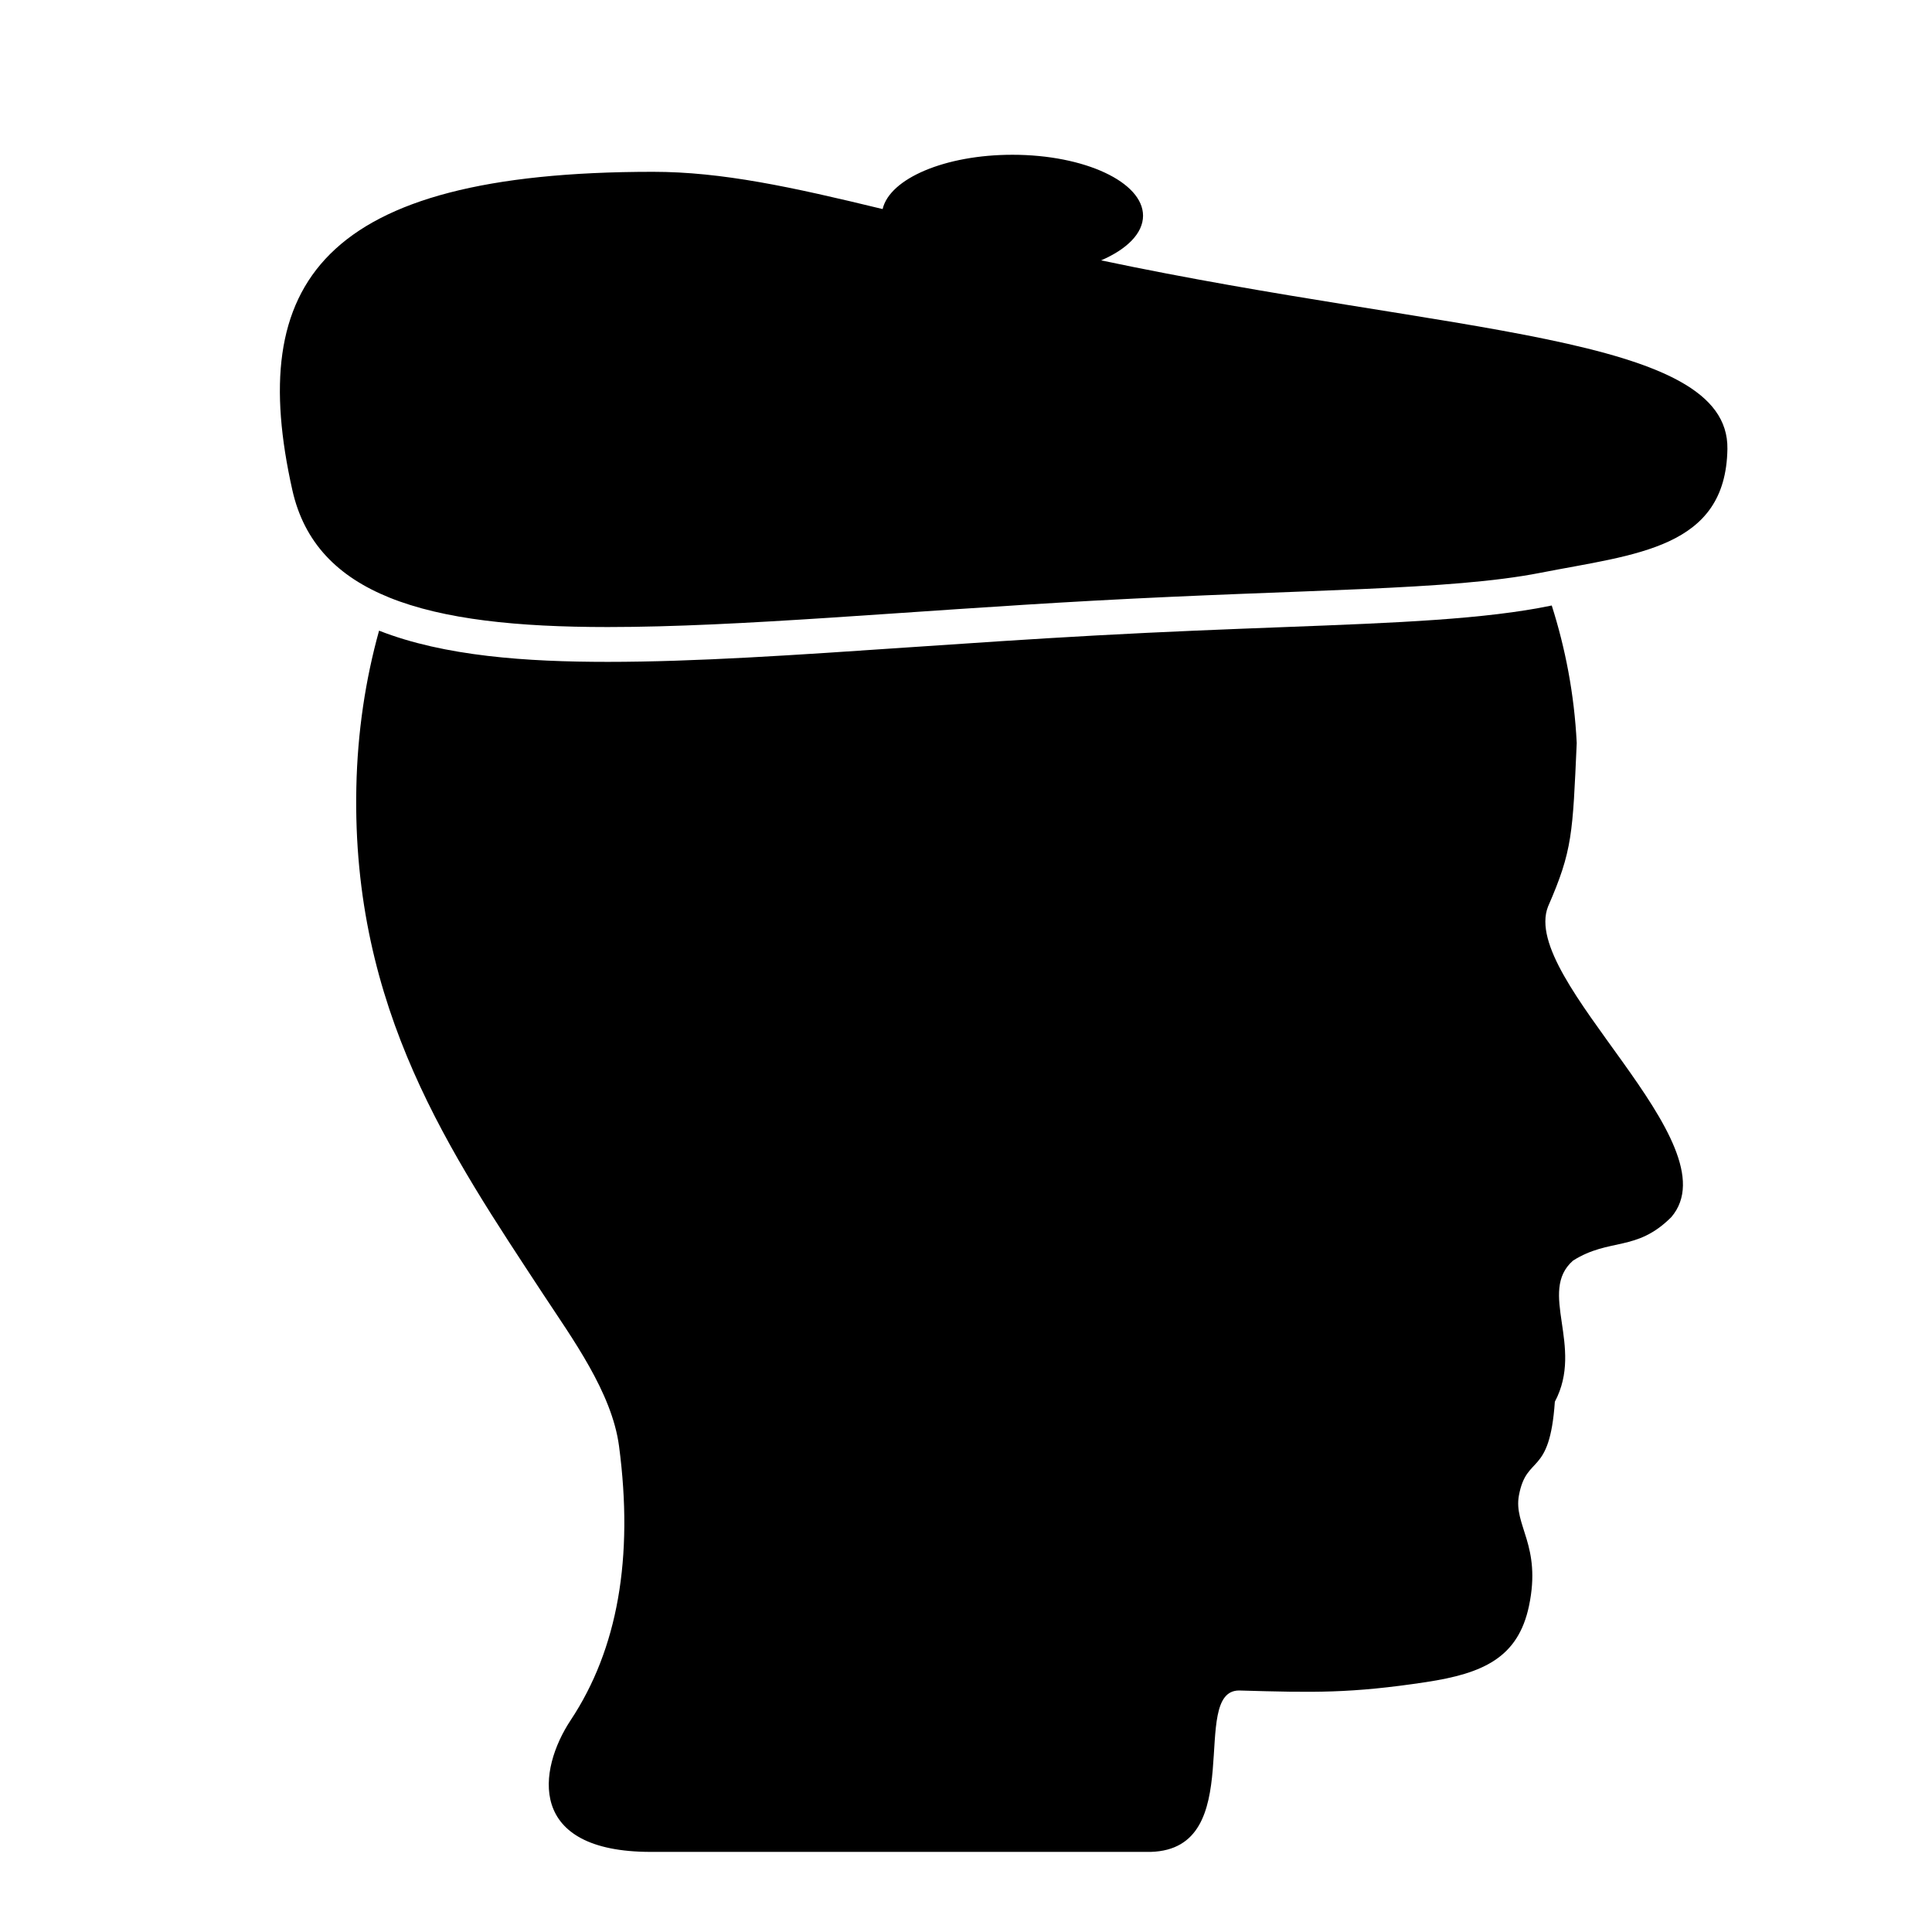
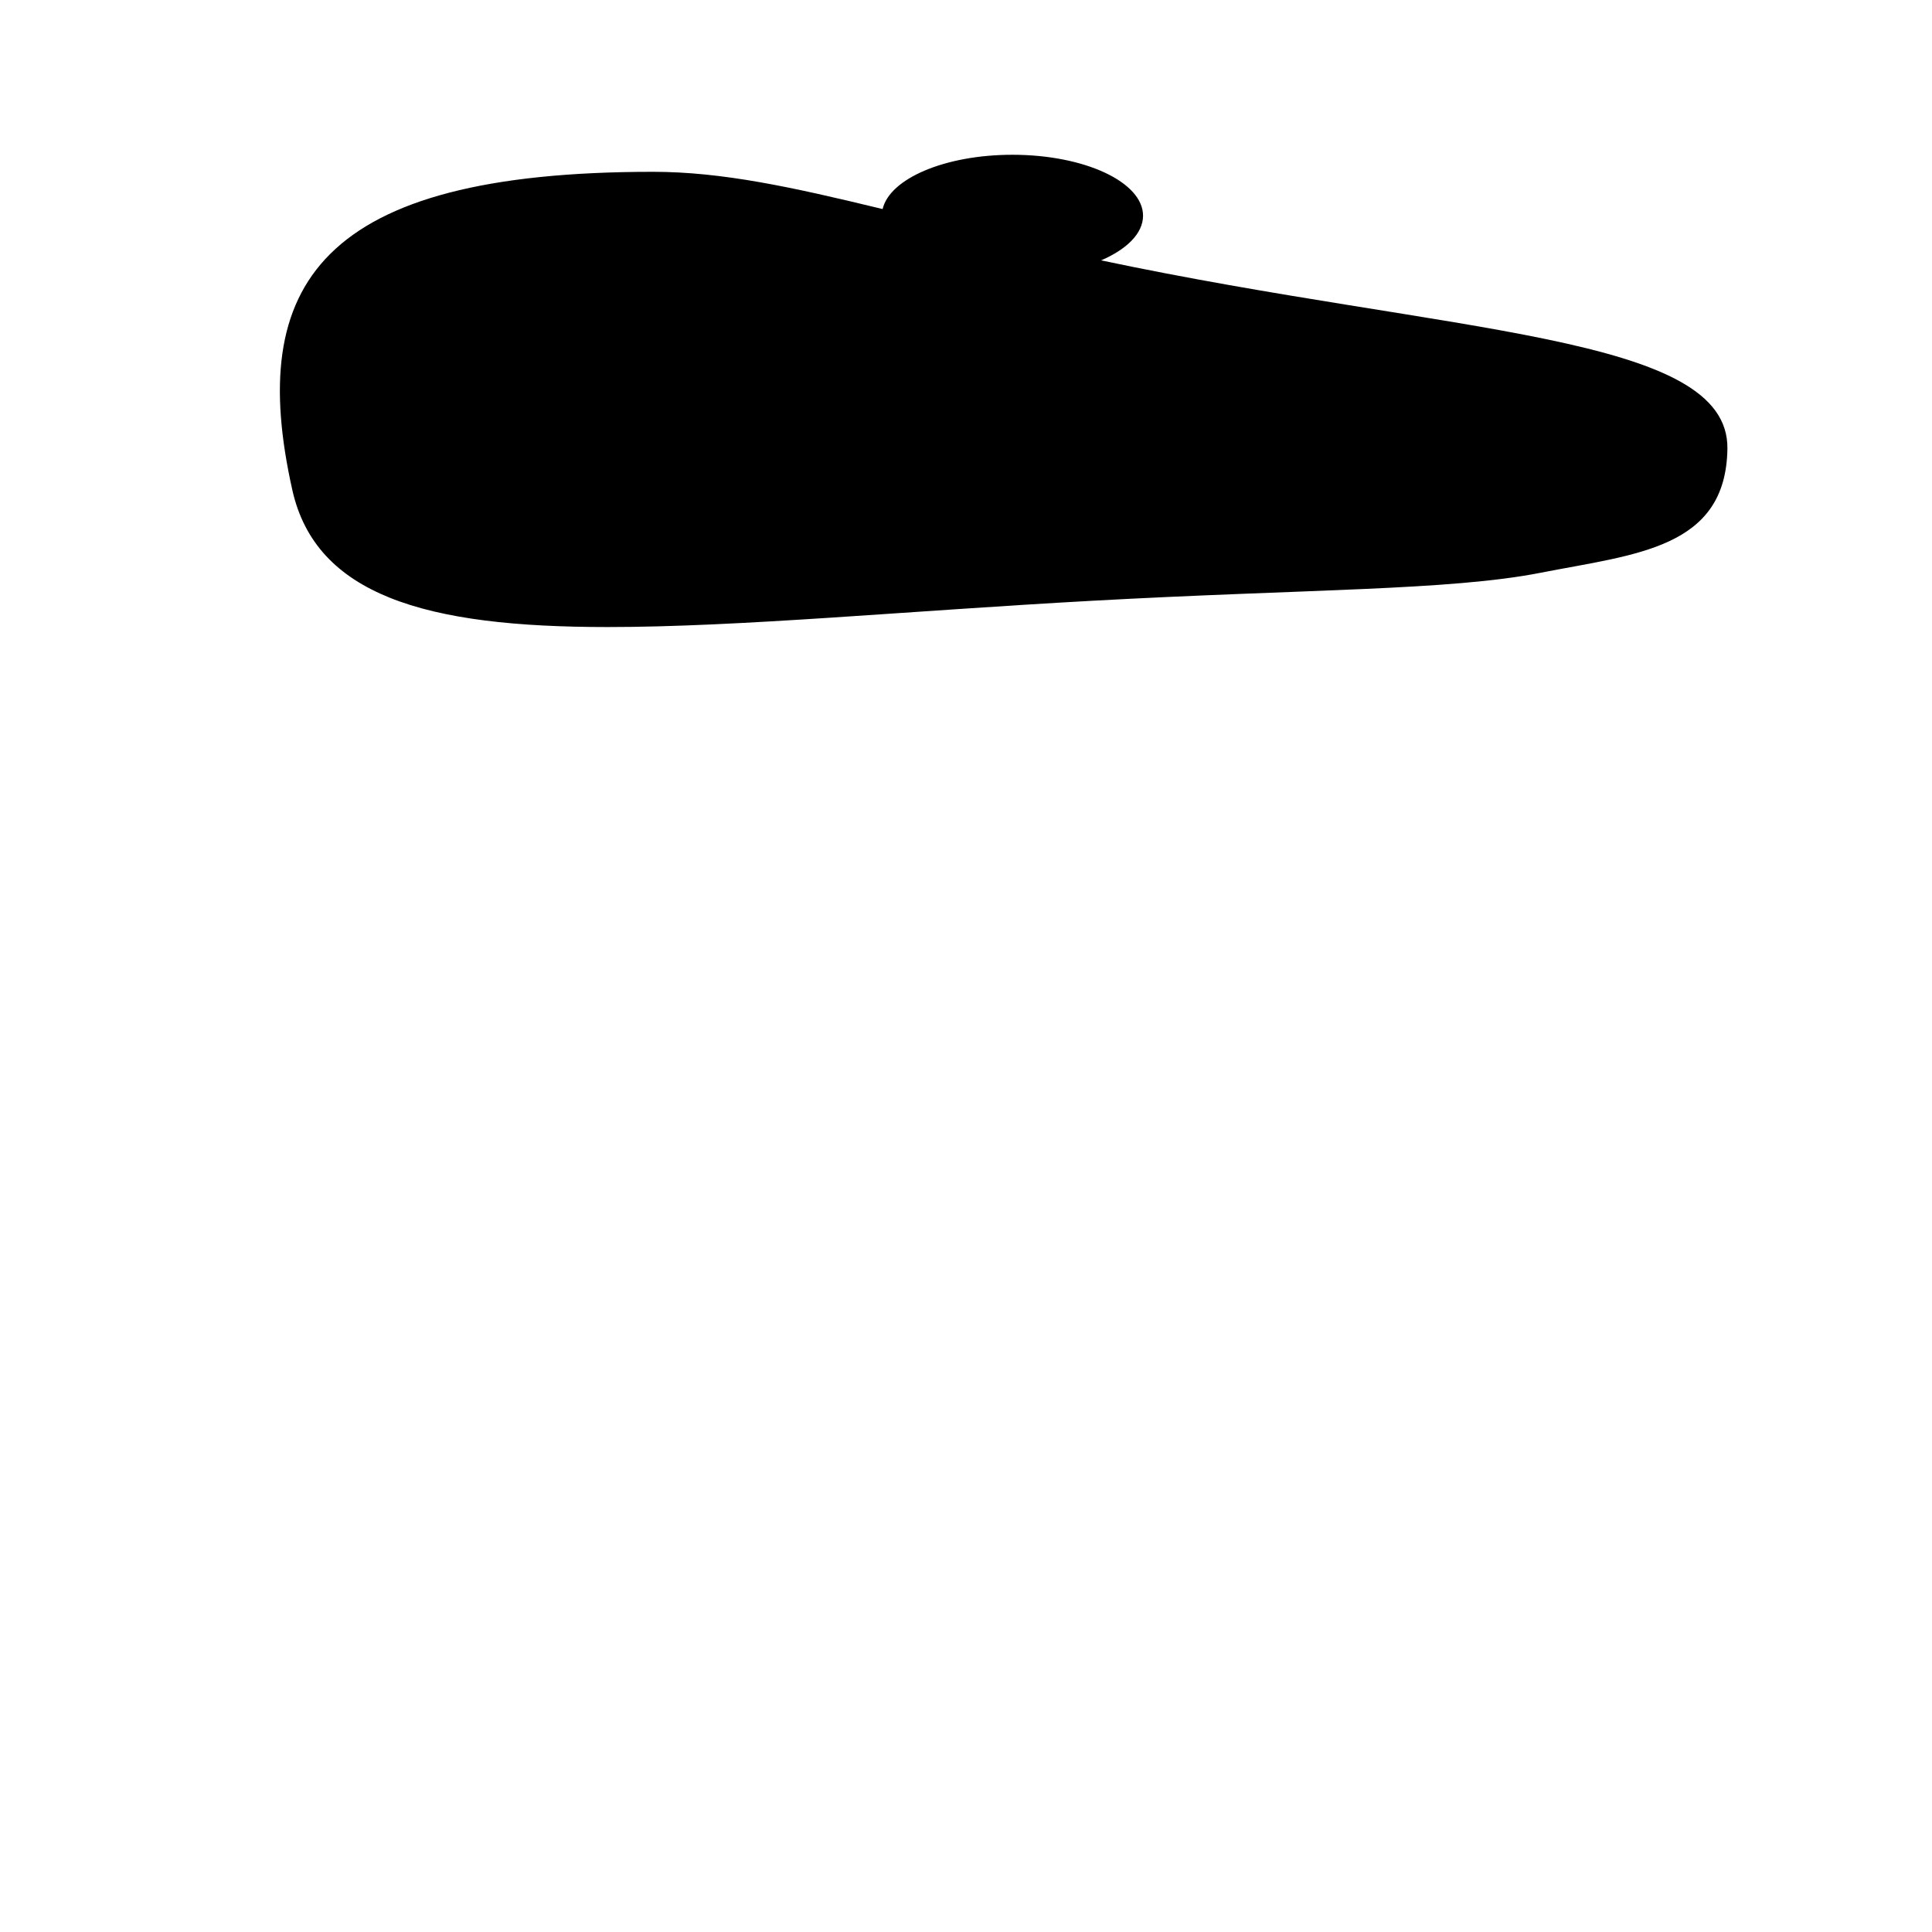
<svg xmlns="http://www.w3.org/2000/svg" fill="#000000" width="800px" height="800px" version="1.1" viewBox="144 144 512 512">
  <g>
-     <path d="m554.24 384.26c6.512-14.93 6.519-19.254 7.609-43.348-0.645-12.988-3.027-25.164-6.621-36.449-17.637 3.672-41.055 4.582-70.727 5.715-14.75 0.562-31.473 1.203-50.18 2.231-17.094 0.938-33.402 2.051-49.172 3.121-30.516 2.078-56.867 3.871-80.098 3.871-21.383 0-43.281-1.465-60.594-8.27-3.594 12.922-5.719 26.844-6.023 41.543-1.23 59.059 25.18 97.195 49.438 134.19 7.766 11.828 18.293 26.148 20.176 40.355 3.922 29.656-0.375 53.875-12.809 72.633-8.707 13.152-11.766 34.918 21.234 34.918h132.48c26.051-0.746 9.938-42.805 23.434-42.773 19.992 0.578 29.629 0.785 49.57-2.231 15.051-2.289 24.348-6.434 27.242-20.18 3.387-16.105-4.168-21.332-2.664-29.309 2.066-11.023 8.129-4.684 9.516-24.805 7.84-14.773-4.613-29.129 4.832-37.414 9.711-6.098 16.77-2.234 26.039-11.52 16.684-19.559-40.289-62.785-32.684-82.277z" />
    <path d="m435.81 213c6.82-2.949 11.109-7.152 11.109-11.832 0-8.922-15.496-16.152-34.613-16.152-17.836 0-32.508 6.293-34.402 14.387-24.18-5.871-42.586-9.871-60.867-9.871-88.387 0-107.74 29.852-95.574 84.293 3.137 14.047 12.051 23.012 25.73 28.539 14.355 5.801 33.977 7.809 57.855 7.809 34.988 0 79.035-4.254 128.77-6.984 56.551-3.102 94.355-2.676 118.39-7.387 25.273-4.957 49.156-6.367 49.574-32.832 0.48-30.508-72.746-30.305-165.97-49.969z" />
  </g>
</svg>